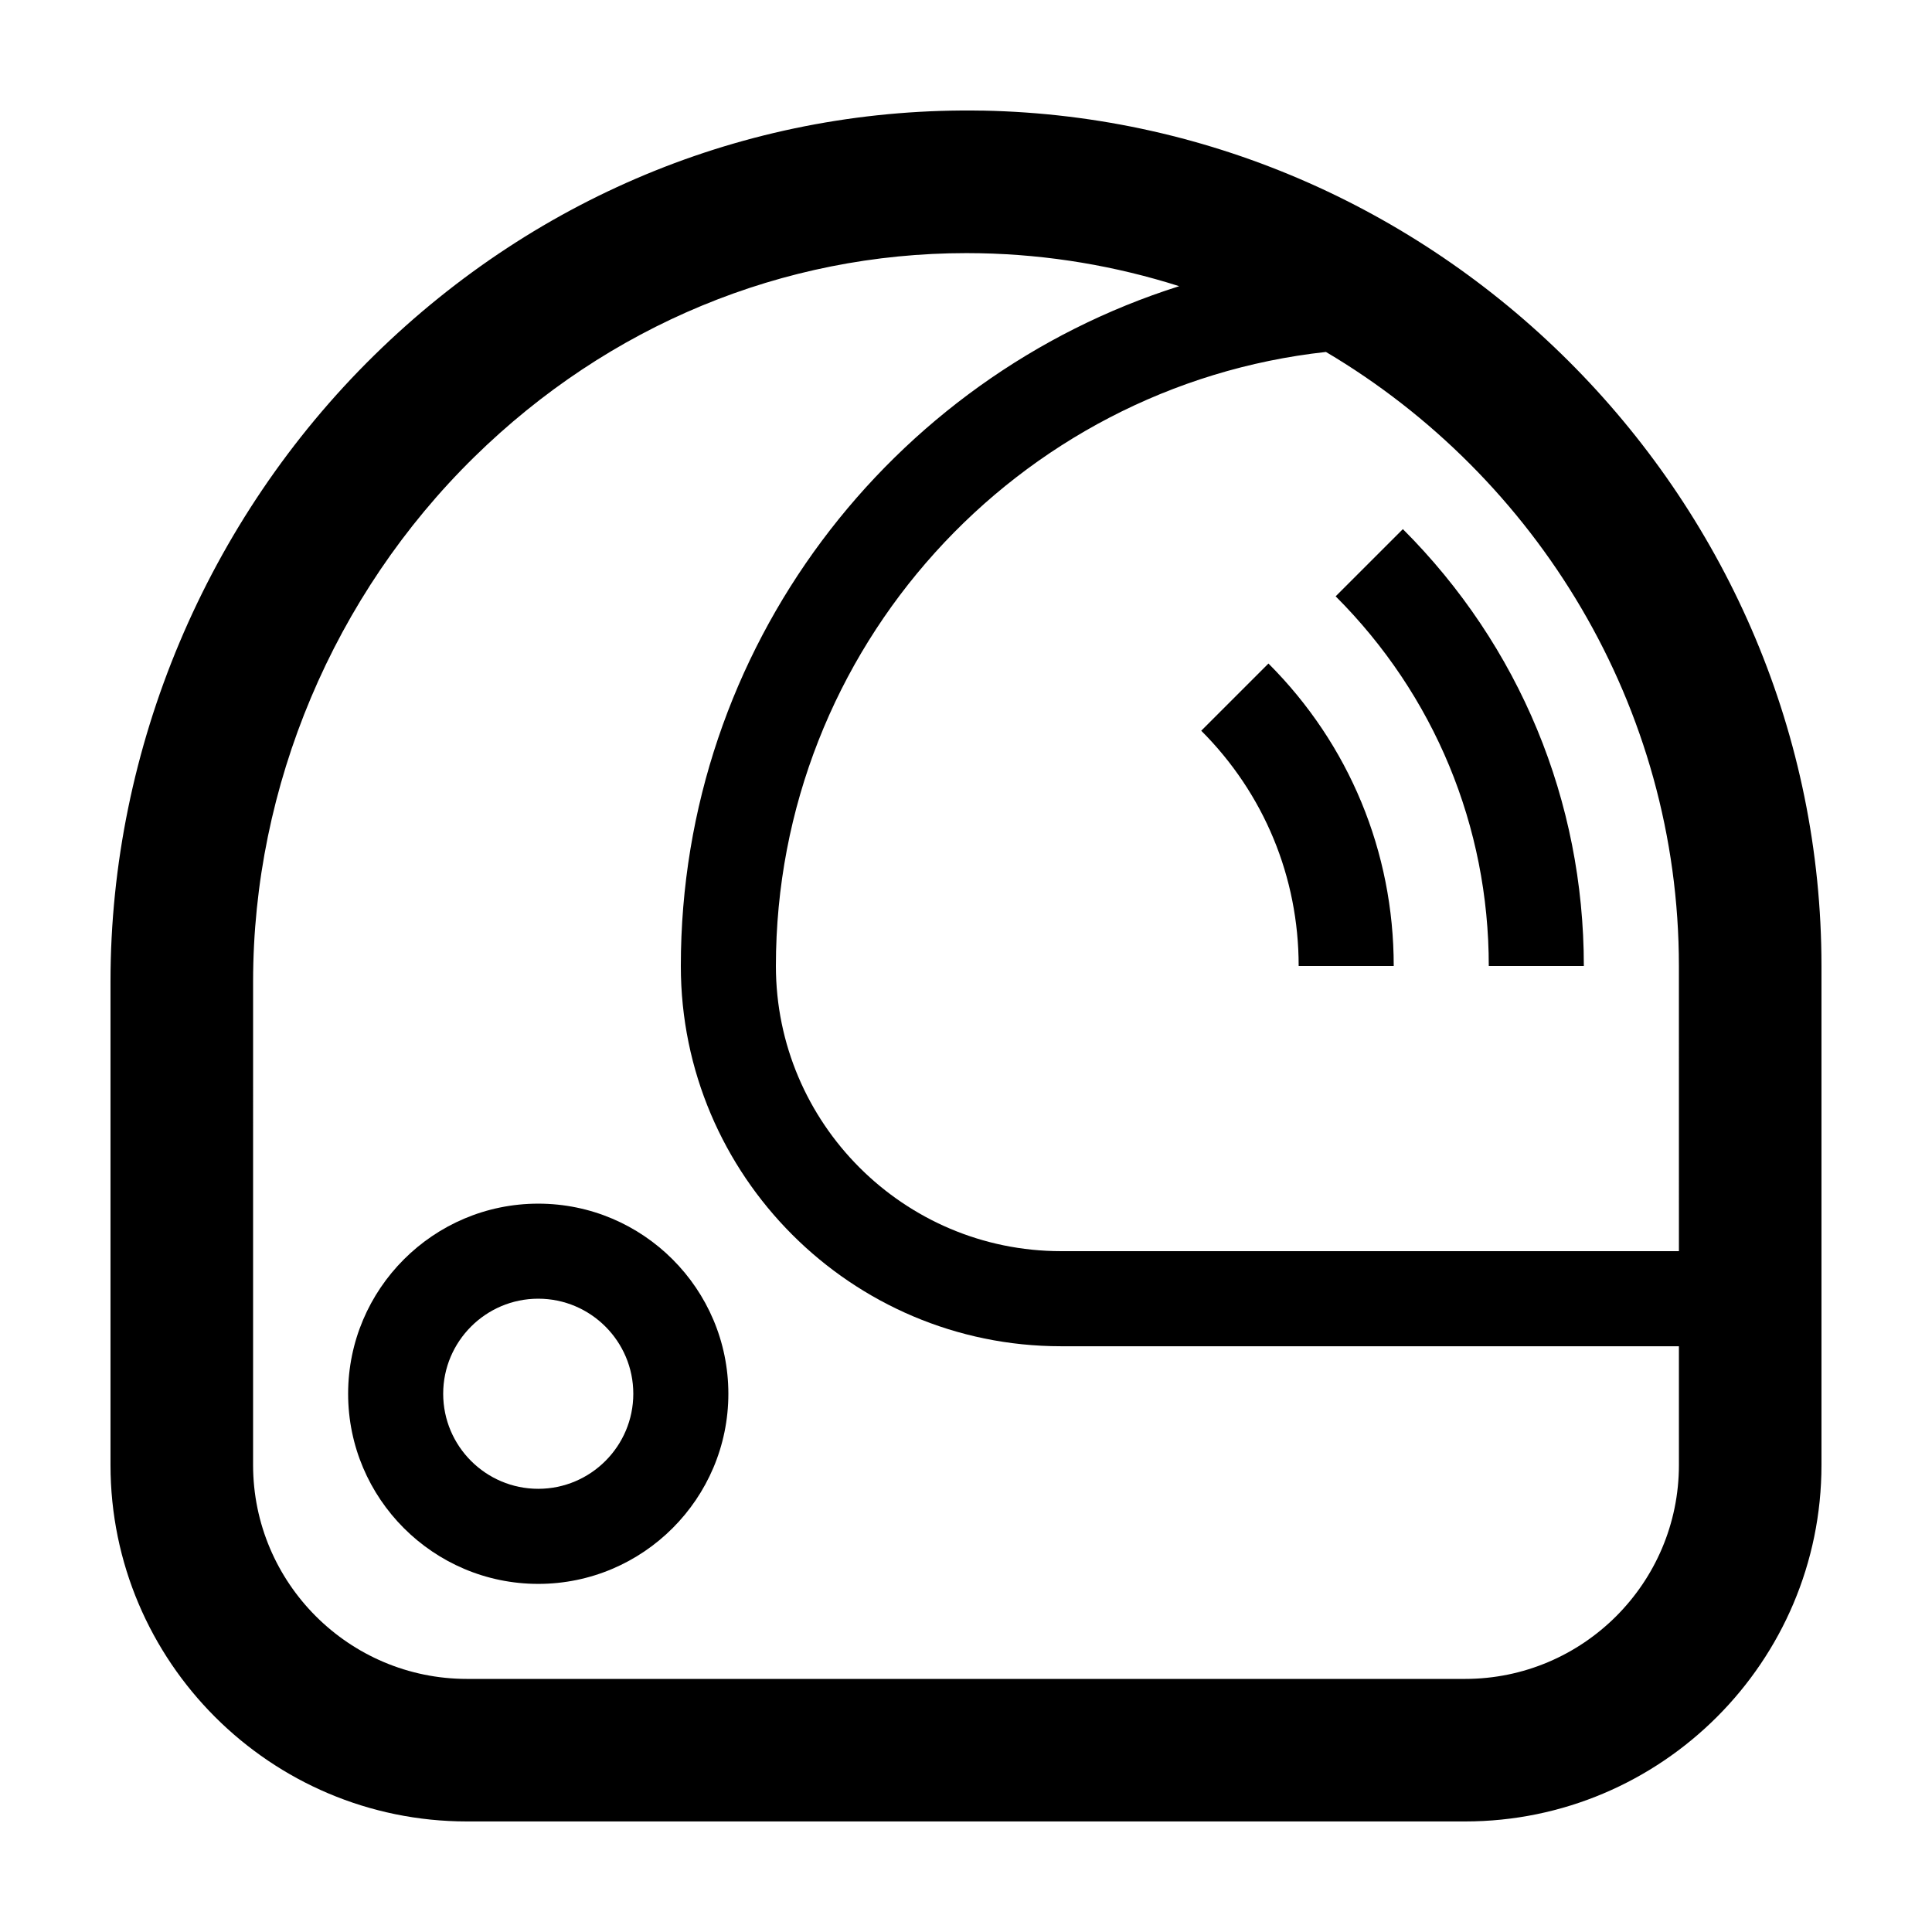
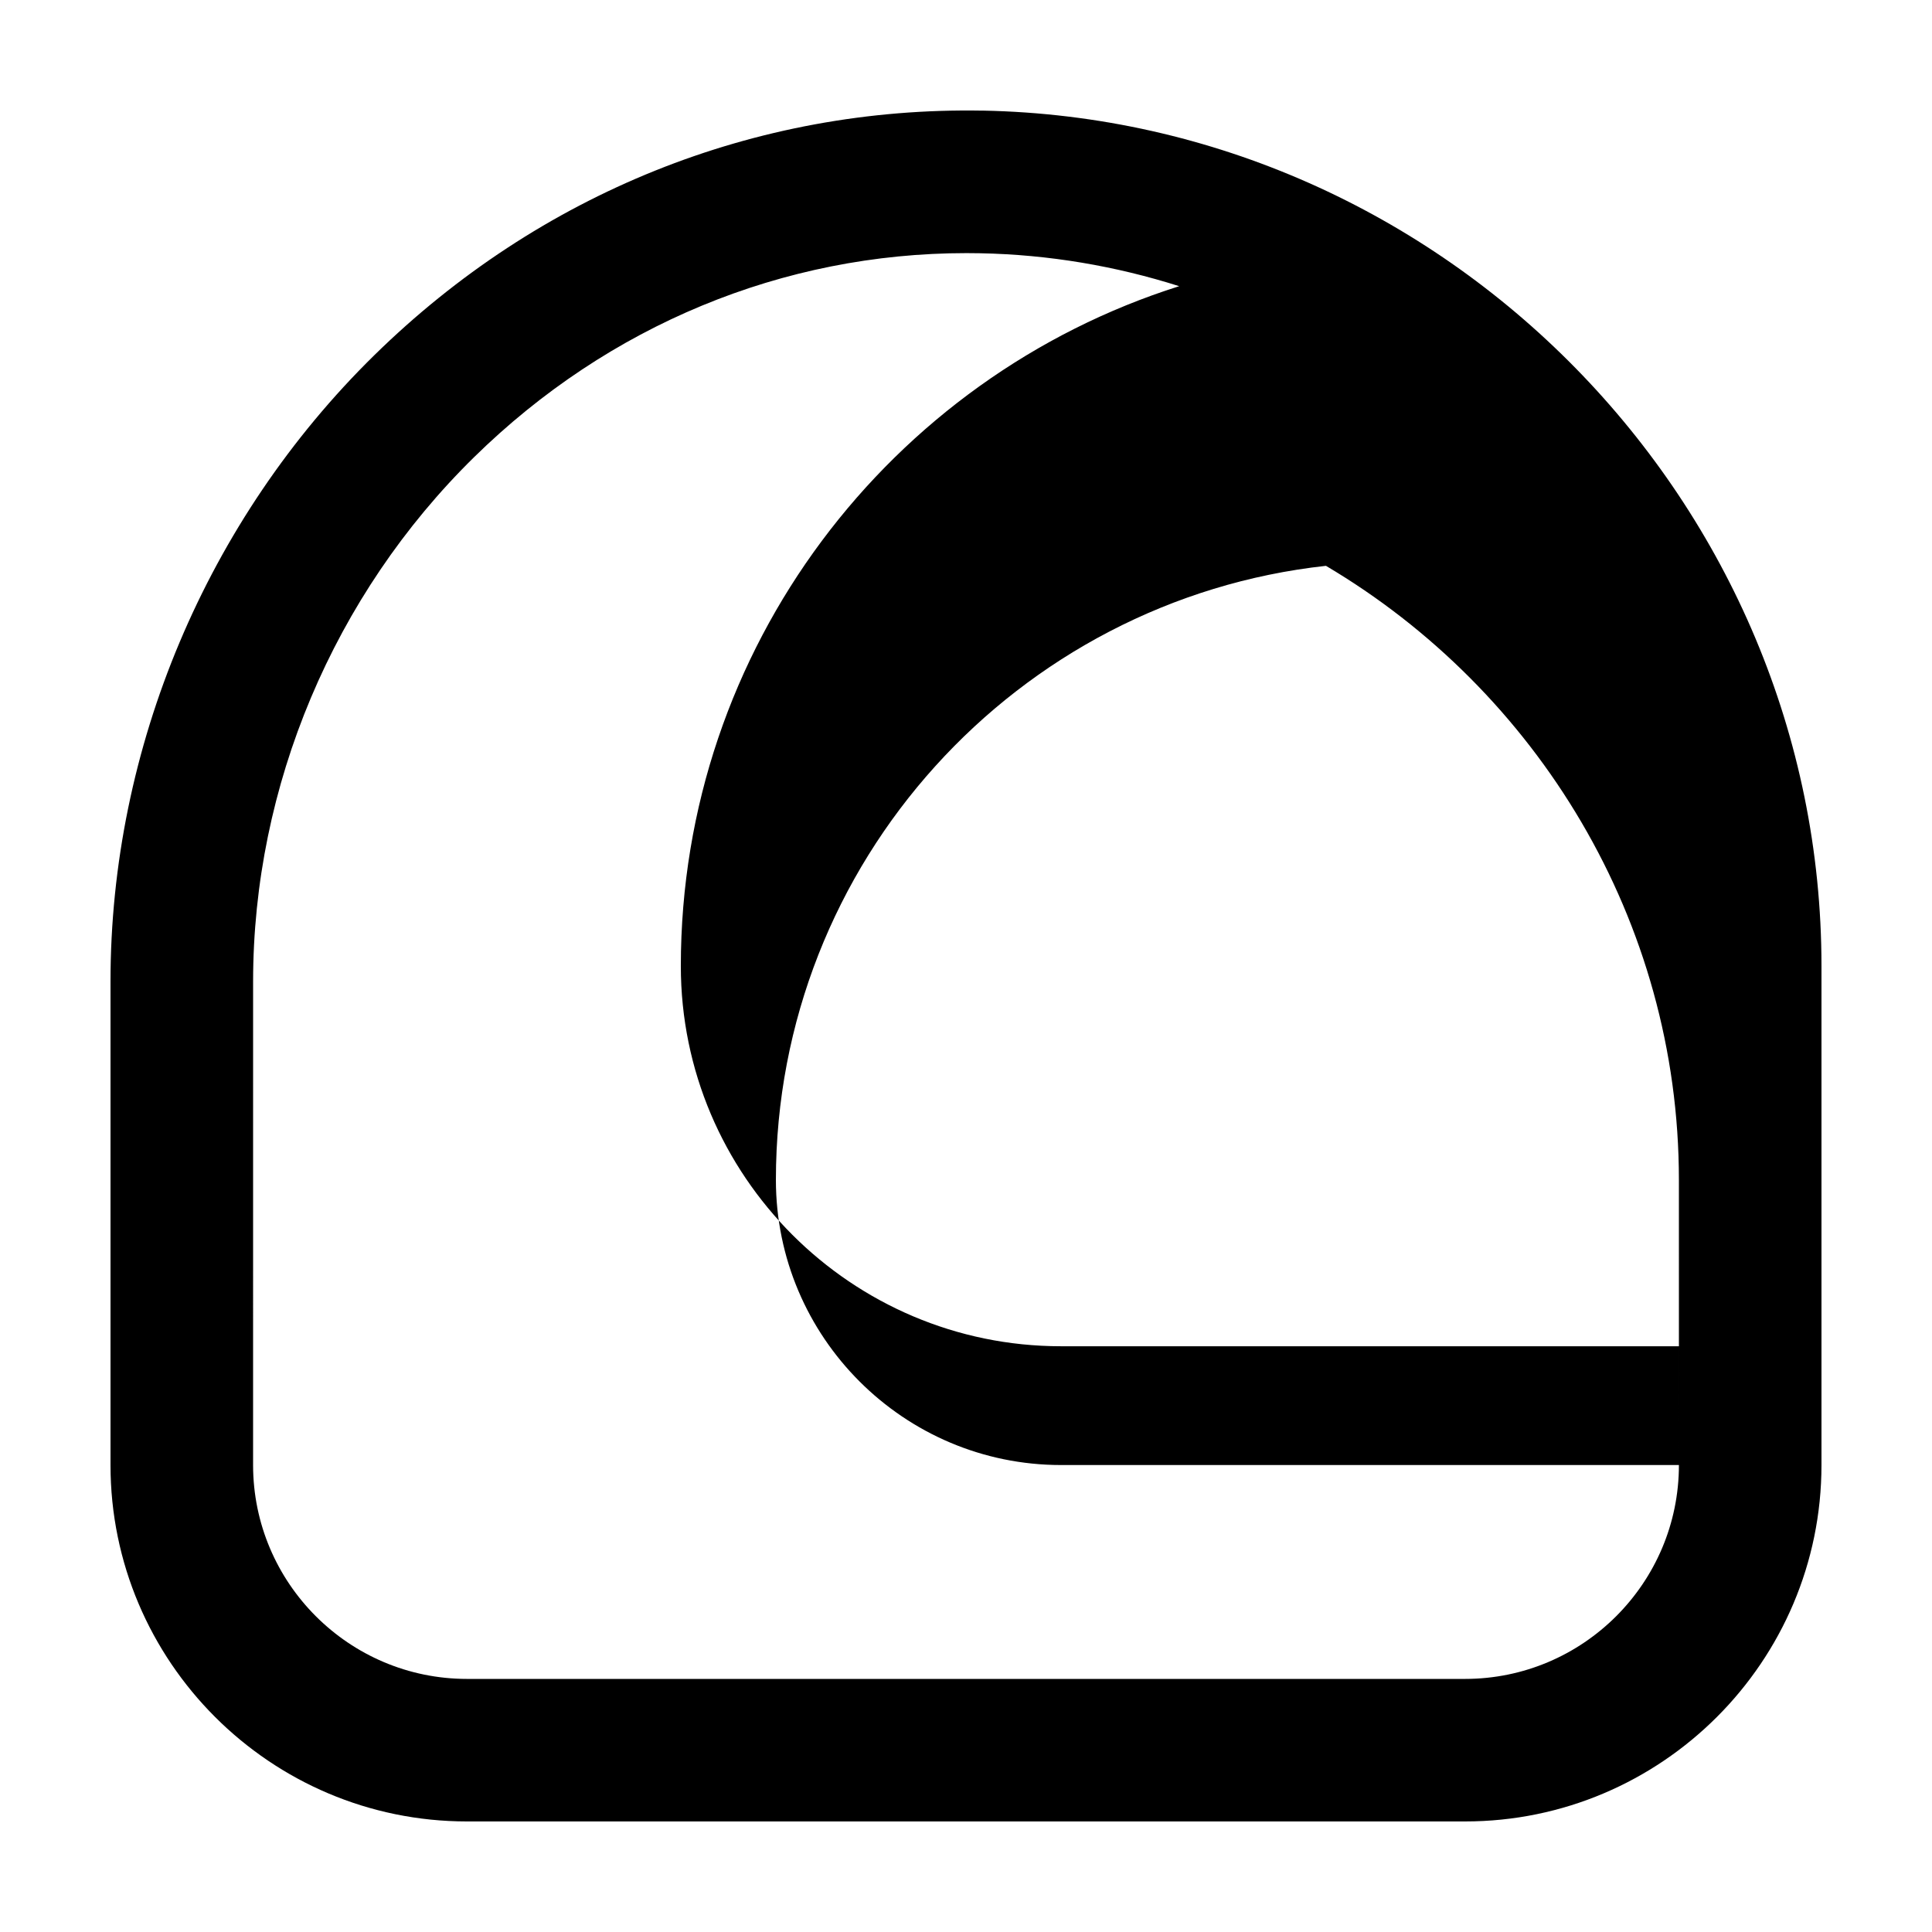
<svg xmlns="http://www.w3.org/2000/svg" fill="#000000" width="800px" height="800px" version="1.1" viewBox="144 144 512 512">
  <g>
-     <path d="m404.41 173.32c-60.211-1.09-117.44 21.871-161.22 64.82-44.426 43.59-69.906 104.08-69.906 165.96v128.14c0 52.086 42.375 94.461 94.465 94.461h264.5c52.086 0 94.461-42.375 94.461-94.461v-132.25c0-122.64-99.723-224.33-222.3-226.68zm184.52 358.93c0 31.25-25.426 56.68-56.68 56.68h-264.5c-31.25 0-56.68-25.426-56.68-56.68l0.004-128.14c0-51.797 21.355-102.45 58.59-138.98 35.613-34.941 81.816-54.051 130.47-54.051 1.184 0 2.371 0.012 3.562 0.035 18.344 0.352 36.059 3.41 52.801 8.727-76.477 24.188-132.07 95.797-132.07 180.17 0 55.559 45.203 100.76 100.76 100.76h163.74zm0-56.68h-163.74c-41.672 0-75.57-33.902-75.57-75.57 0-84.211 63.914-153.75 145.77-162.73 55.816 33.035 93.535 93.898 93.535 162.73z" />
-     <path d="m286.64 462.98c-27.781 0-50.383 22.602-50.383 50.383s22.602 50.383 50.383 50.383 50.383-22.602 50.383-50.383c0-27.785-22.602-50.383-50.383-50.383zm0 75.57c-13.891 0-25.191-11.301-25.191-25.191s11.301-25.191 25.191-25.191 25.191 11.301 25.191 25.191-11.301 25.191-25.191 25.191z" />
-     <path d="m497.96 302.03c26.172 26.172 40.582 60.965 40.582 97.973h25.191c0-43.734-17.027-84.852-47.957-115.78z" />
-     <path d="m462.34 337.65c16.652 16.656 25.82 38.797 25.82 62.348h25.191c0-30.277-11.789-58.746-33.199-80.156z" />
+     <path d="m404.41 173.32c-60.211-1.09-117.44 21.871-161.22 64.82-44.426 43.59-69.906 104.08-69.906 165.96v128.14c0 52.086 42.375 94.461 94.465 94.461h264.5c52.086 0 94.461-42.375 94.461-94.461v-132.25c0-122.64-99.723-224.33-222.3-226.68zm184.52 358.93c0 31.25-25.426 56.68-56.68 56.68h-264.5c-31.25 0-56.68-25.426-56.68-56.68l0.004-128.14c0-51.797 21.355-102.45 58.59-138.98 35.613-34.941 81.816-54.051 130.47-54.051 1.184 0 2.371 0.012 3.562 0.035 18.344 0.352 36.059 3.41 52.801 8.727-76.477 24.188-132.07 95.797-132.07 180.17 0 55.559 45.203 100.76 100.76 100.76h163.74zh-163.74c-41.672 0-75.57-33.902-75.57-75.57 0-84.211 63.914-153.75 145.77-162.73 55.816 33.035 93.535 93.898 93.535 162.73z" />
  </g>
</svg>